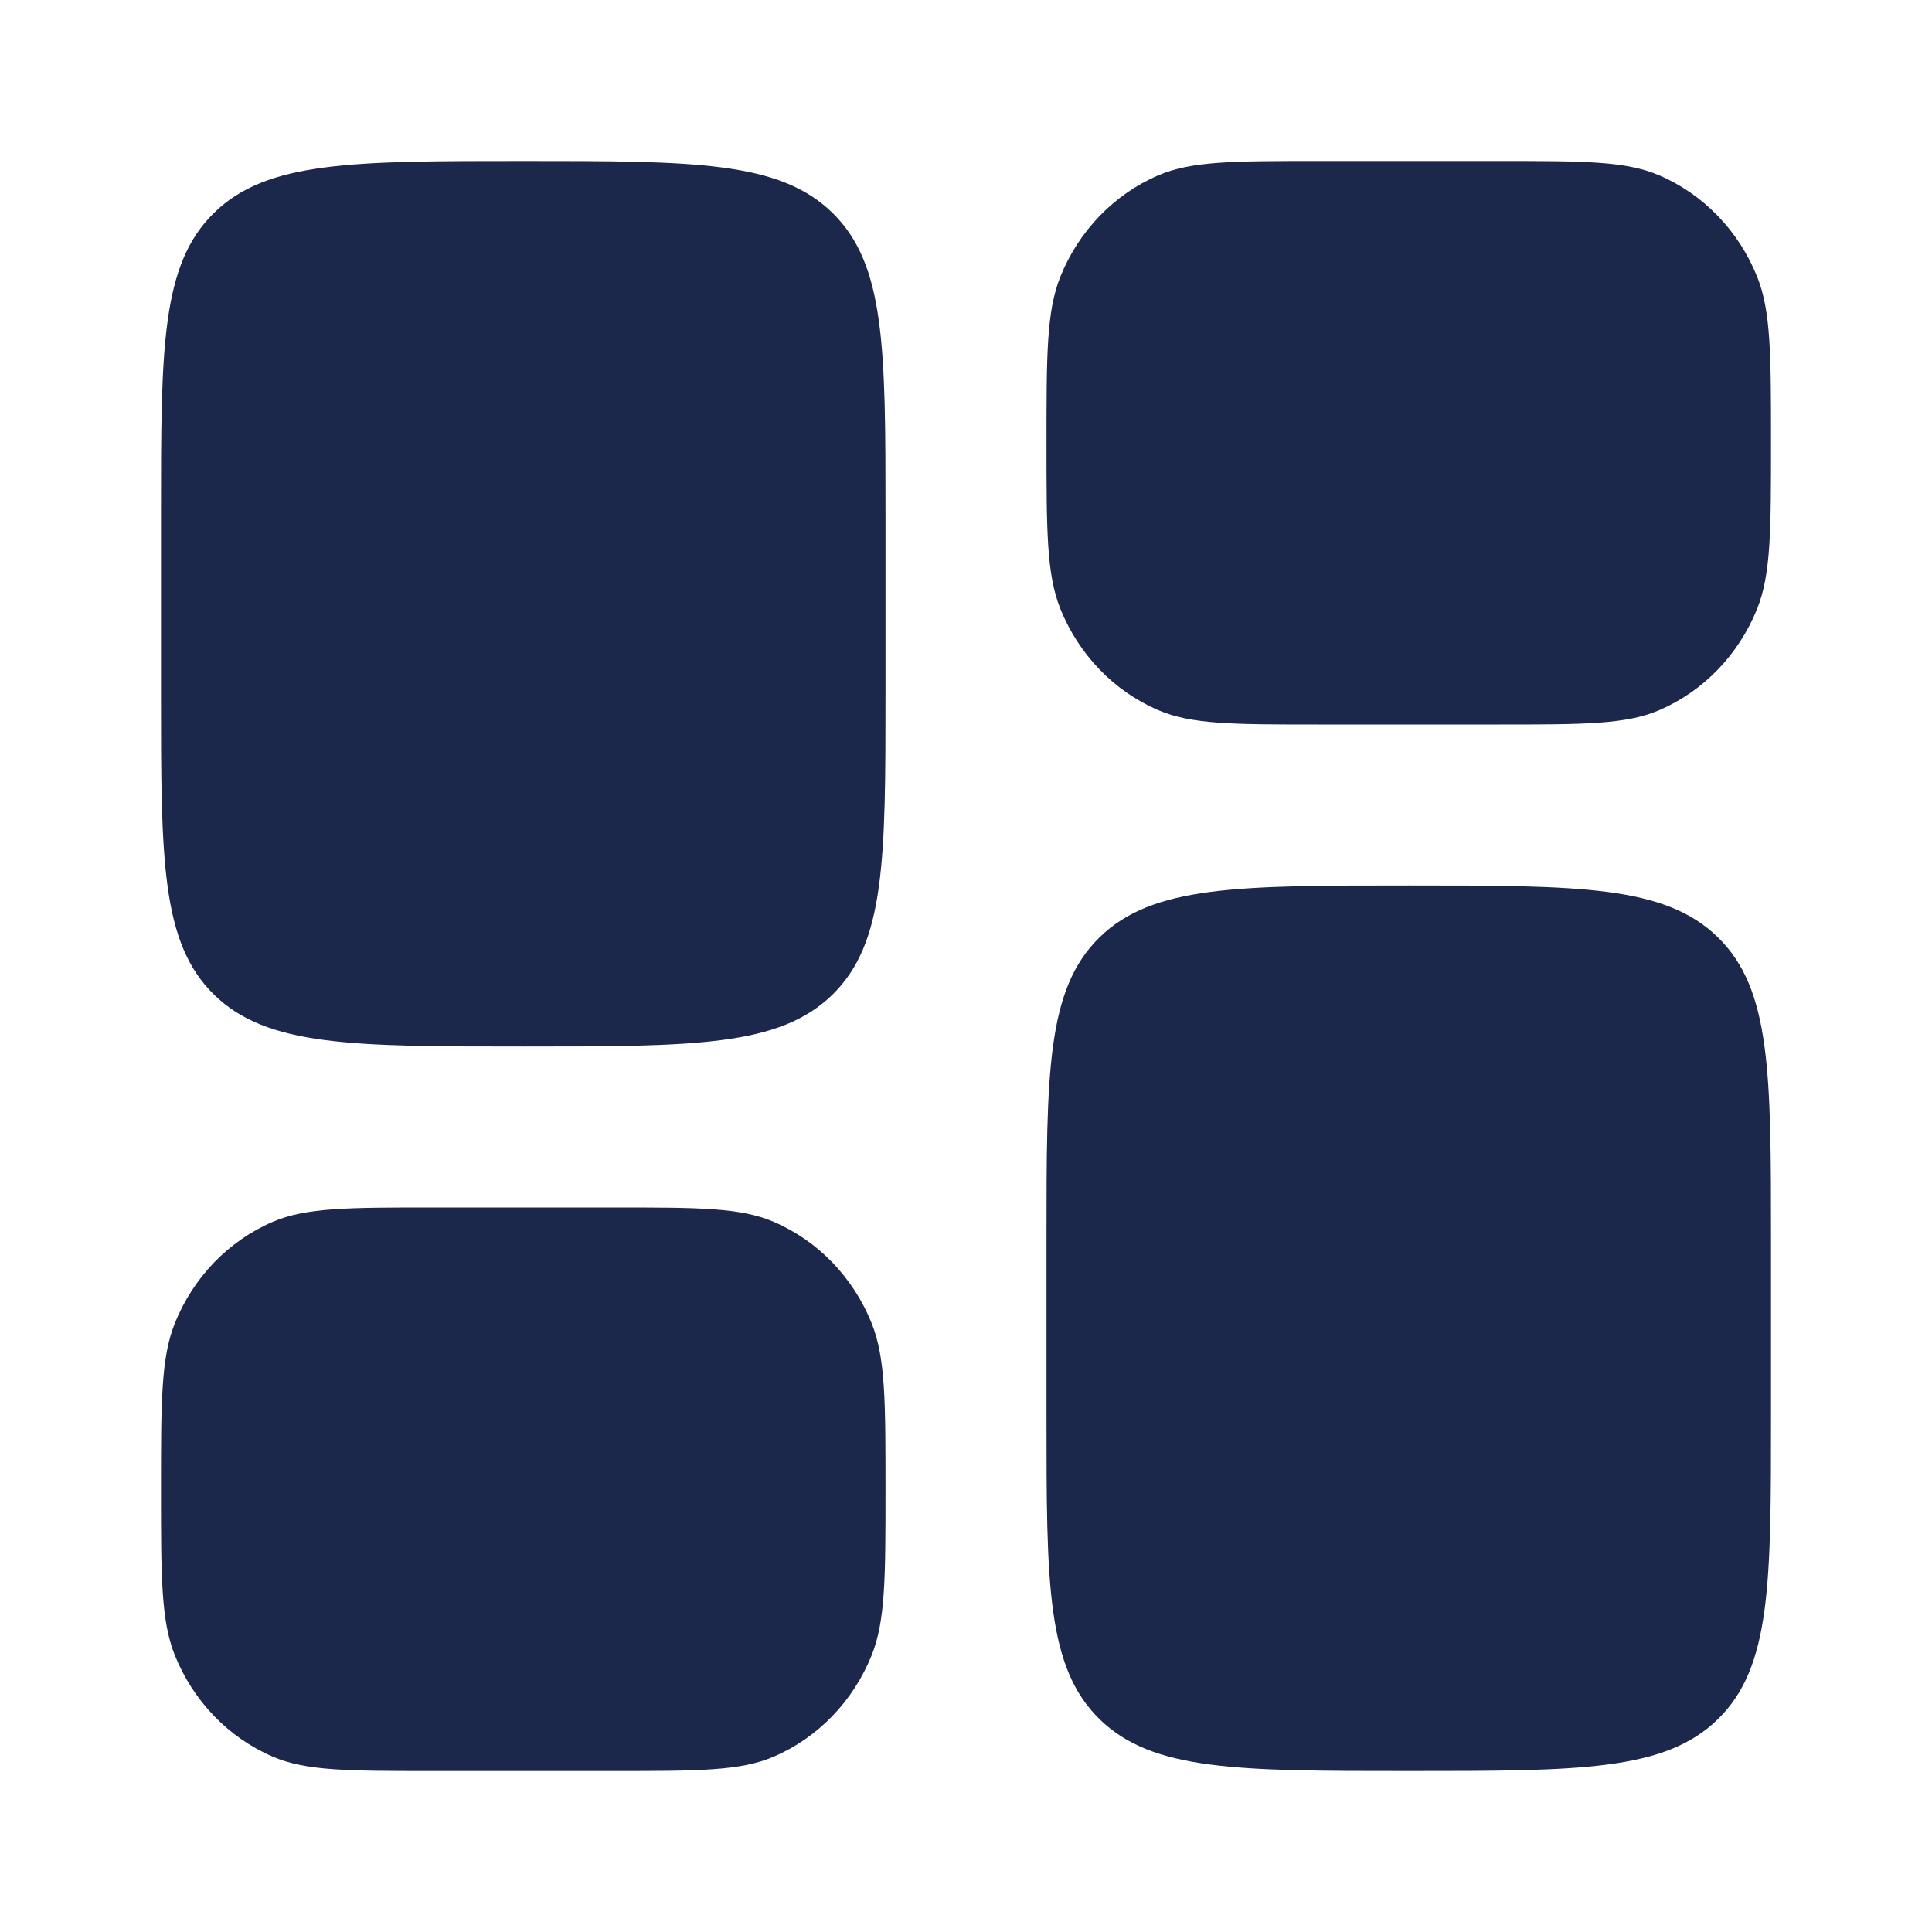
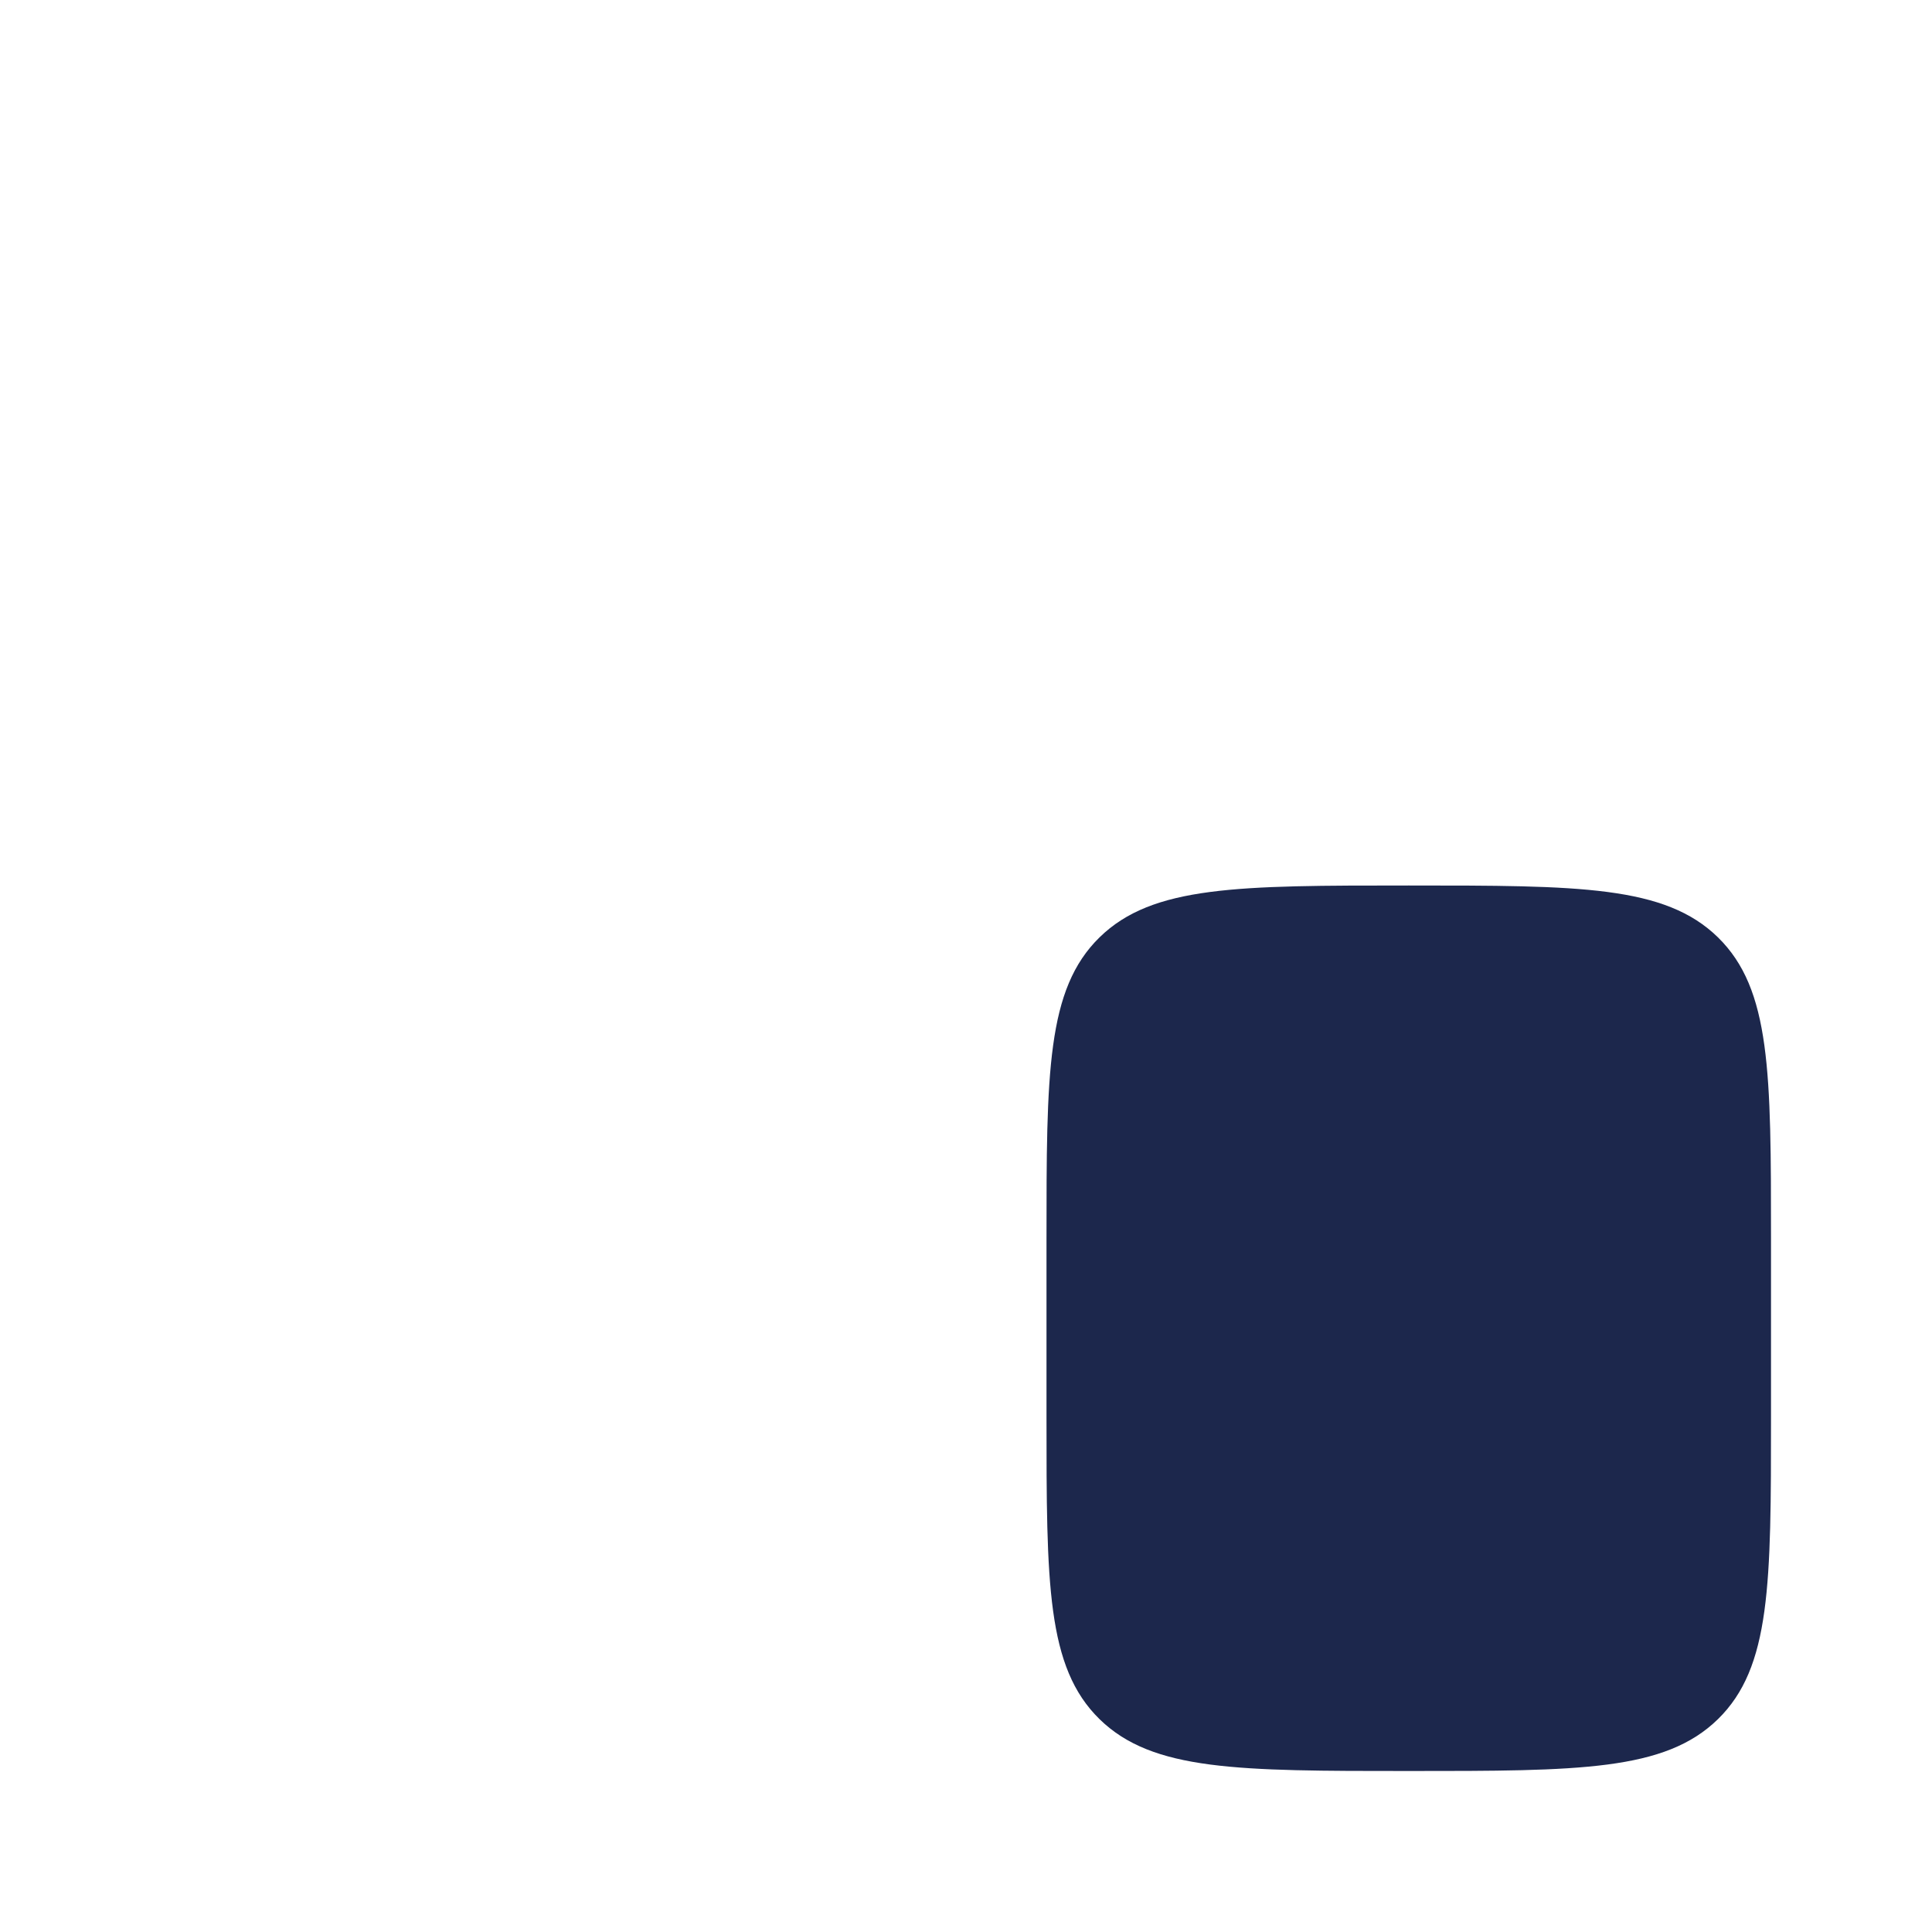
<svg xmlns="http://www.w3.org/2000/svg" width="800px" height="800px" viewBox="0 0 24 24" fill="none">
-   <path d="M13 15.4C13 13.326 13 12.289 13.659 11.644C14.318 11 15.379 11 17.5 11C19.621 11 20.682 11 21.341 11.644C22 12.289 22 13.326 22 15.4V17.6C22 19.674 22 20.711 21.341 21.356C20.682 22 19.621 22 17.5 22C15.379 22 14.318 22 13.659 21.356C13 20.711 13 19.674 13 17.6V15.4Z" fill="#1C274C" />
-   <path d="M2 8.6C2 10.674 2 11.711 2.659 12.356C3.318 13 4.379 13 6.5 13C8.621 13 9.682 13 10.341 12.356C11 11.711 11 10.674 11 8.6V6.4C11 4.326 11 3.289 10.341 2.644C9.682 2 8.621 2 6.5 2C4.379 2 3.318 2 2.659 2.644C2 3.289 2 4.326 2 6.4V8.6Z" fill="#1C274C" />
-   <path d="M13 5.5C13 4.413 13 3.869 13.171 3.44C13.4 2.869 13.838 2.414 14.389 2.178C14.802 2 15.327 2 16.375 2H18.625C19.673 2 20.198 2 20.611 2.178C21.162 2.414 21.6 2.869 21.829 3.44C22 3.869 22 4.413 22 5.5C22 6.587 22 7.131 21.829 7.56C21.6 8.131 21.162 8.586 20.611 8.822C20.198 9 19.673 9 18.625 9H16.375C15.327 9 14.802 9 14.389 8.822C13.838 8.586 13.4 8.131 13.171 7.56C13 7.131 13 6.587 13 5.5Z" fill="#1C274C" />
-   <path d="M2 18.5C2 19.587 2 20.131 2.171 20.56C2.4 21.131 2.838 21.586 3.389 21.822C3.802 22 4.327 22 5.375 22H7.625C8.673 22 9.198 22 9.611 21.822C10.162 21.586 10.6 21.131 10.829 20.56C11 20.131 11 19.587 11 18.5C11 17.413 11 16.869 10.829 16.44C10.6 15.869 10.162 15.414 9.611 15.178C9.198 15 8.673 15 7.625 15H5.375C4.327 15 3.802 15 3.389 15.178C2.838 15.414 2.4 15.869 2.171 16.44C2 16.869 2 17.413 2 18.5Z" fill="#1C274C" />
+   <path d="M13 15.4C13 13.326 13 12.289 13.659 11.644C14.318 11 15.379 11 17.5 11C19.621 11 20.682 11 21.341 11.644C22 12.289 22 13.326 22 15.4V17.6C22 19.674 22 20.711 21.341 21.356C20.682 22 19.621 22 17.5 22C15.379 22 14.318 22 13.659 21.356C13 20.711 13 19.674 13 17.6Z" fill="#1C274C" />
</svg>